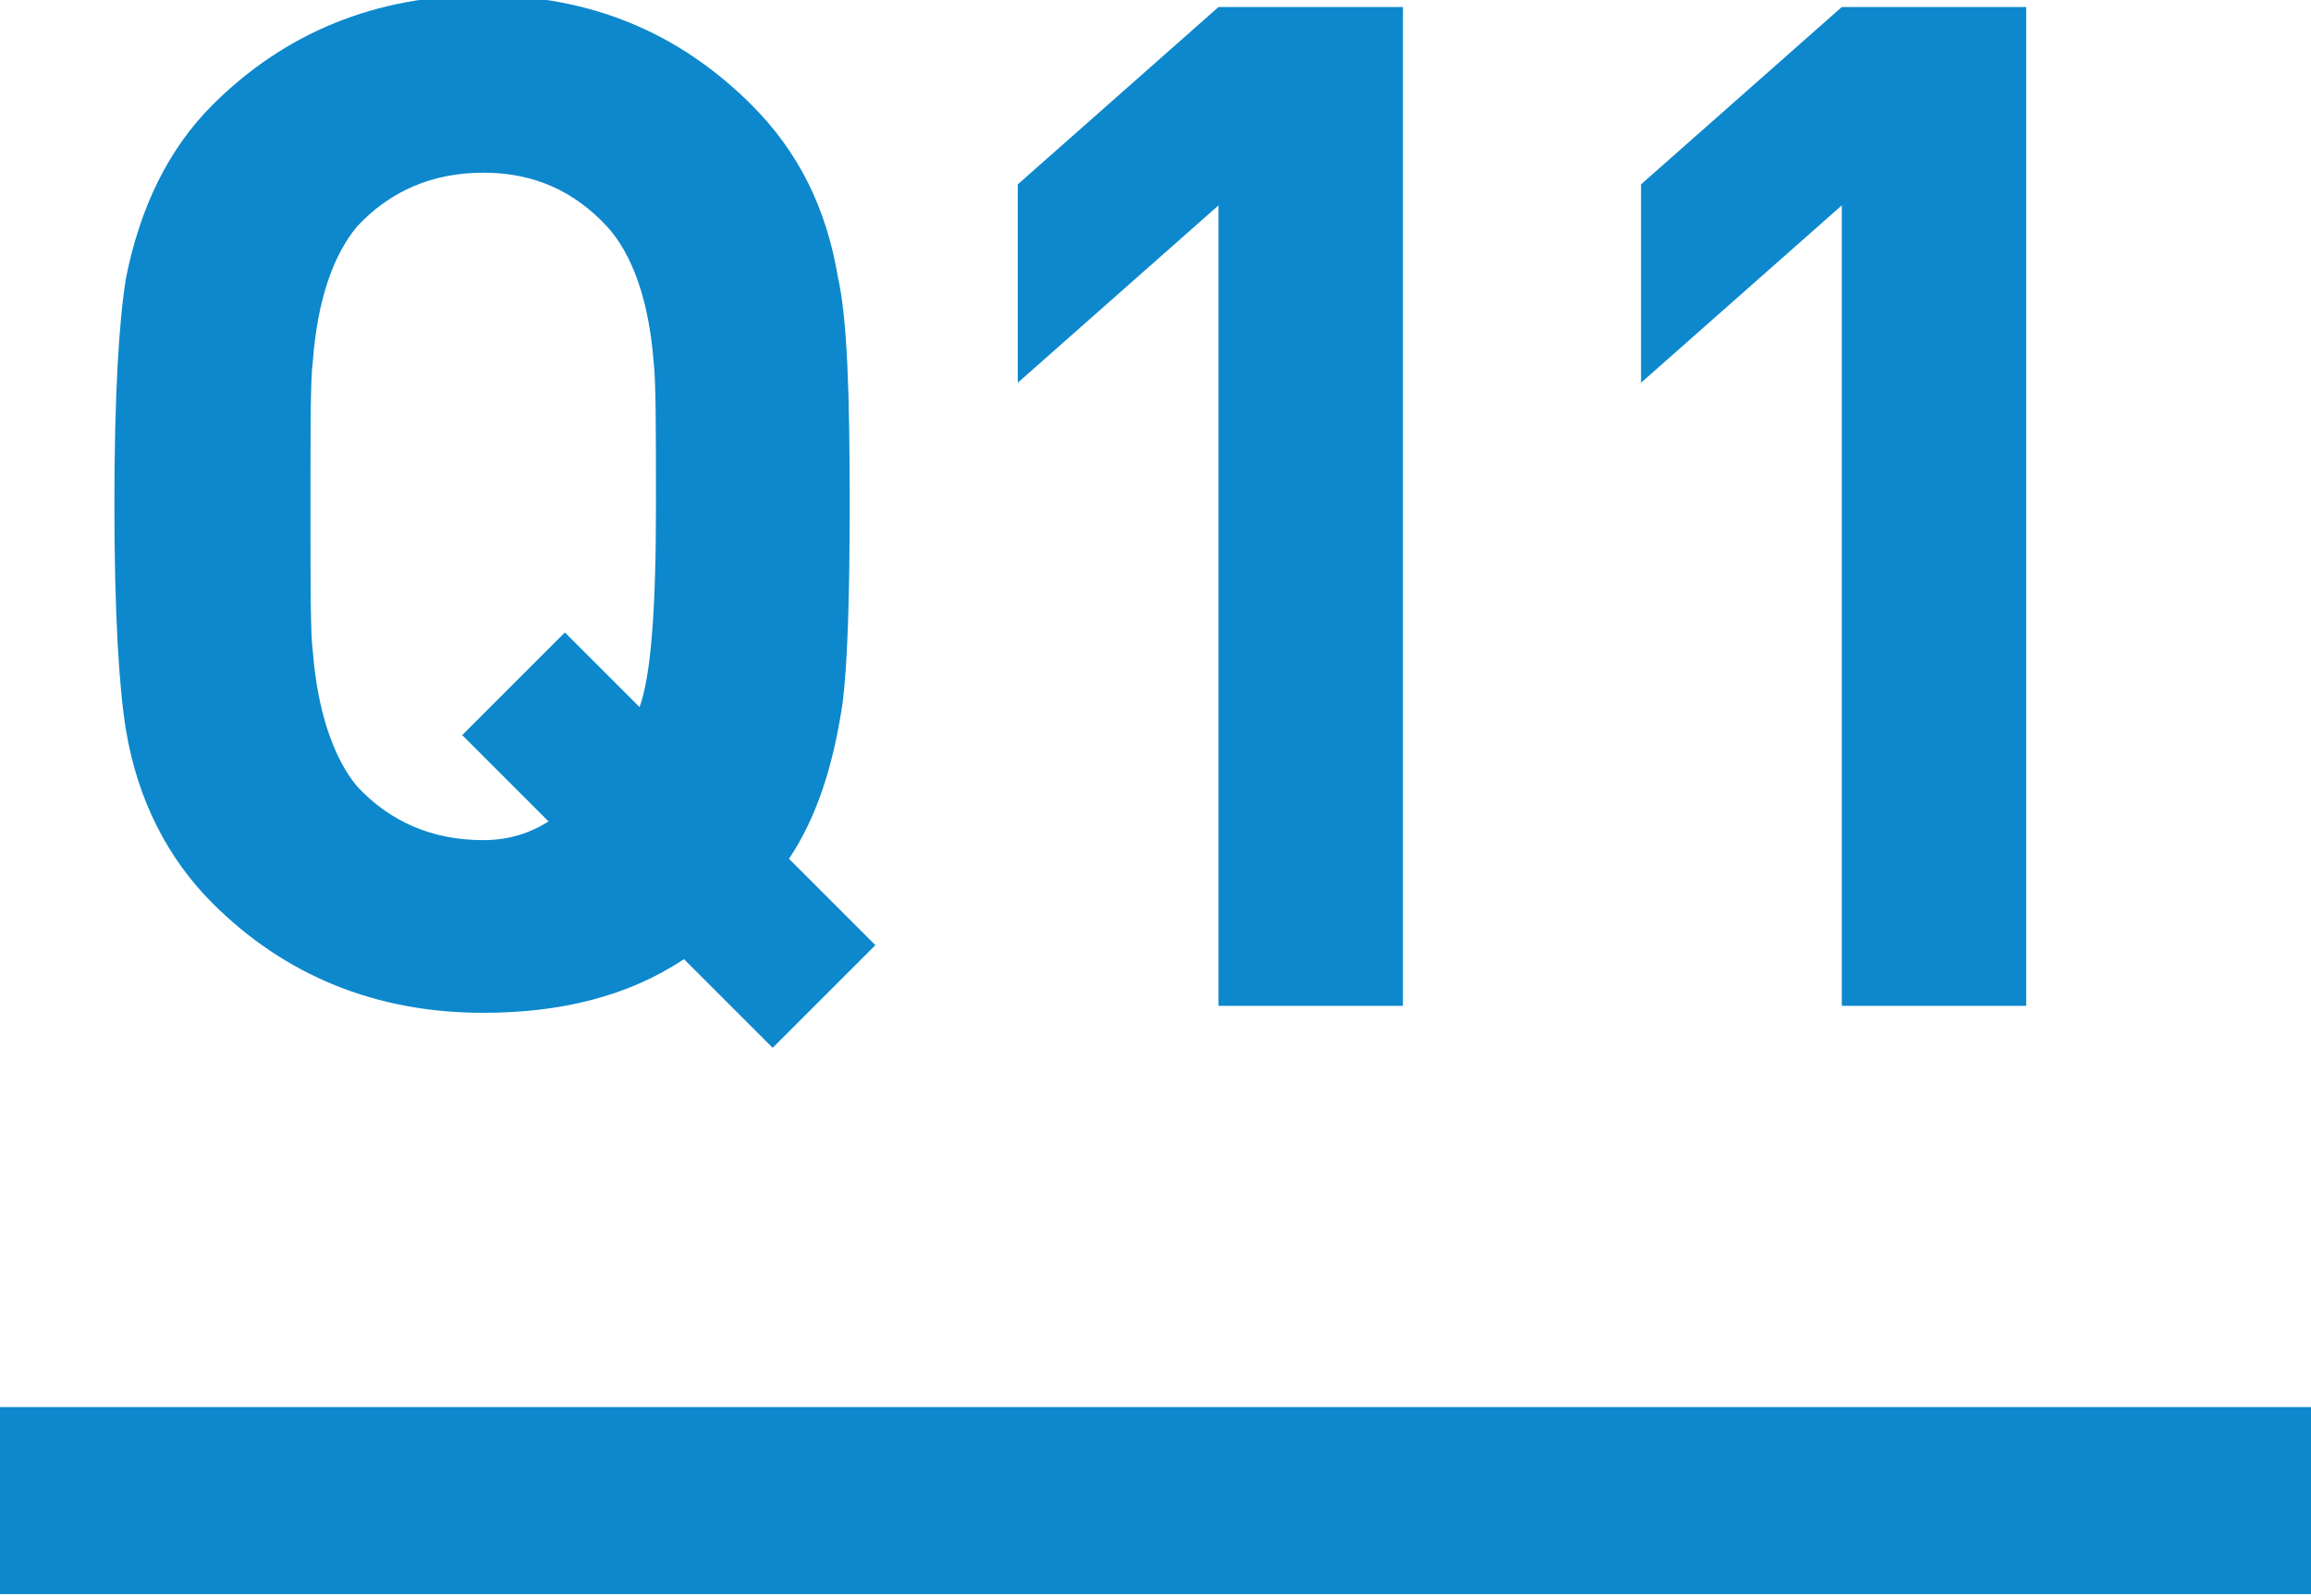
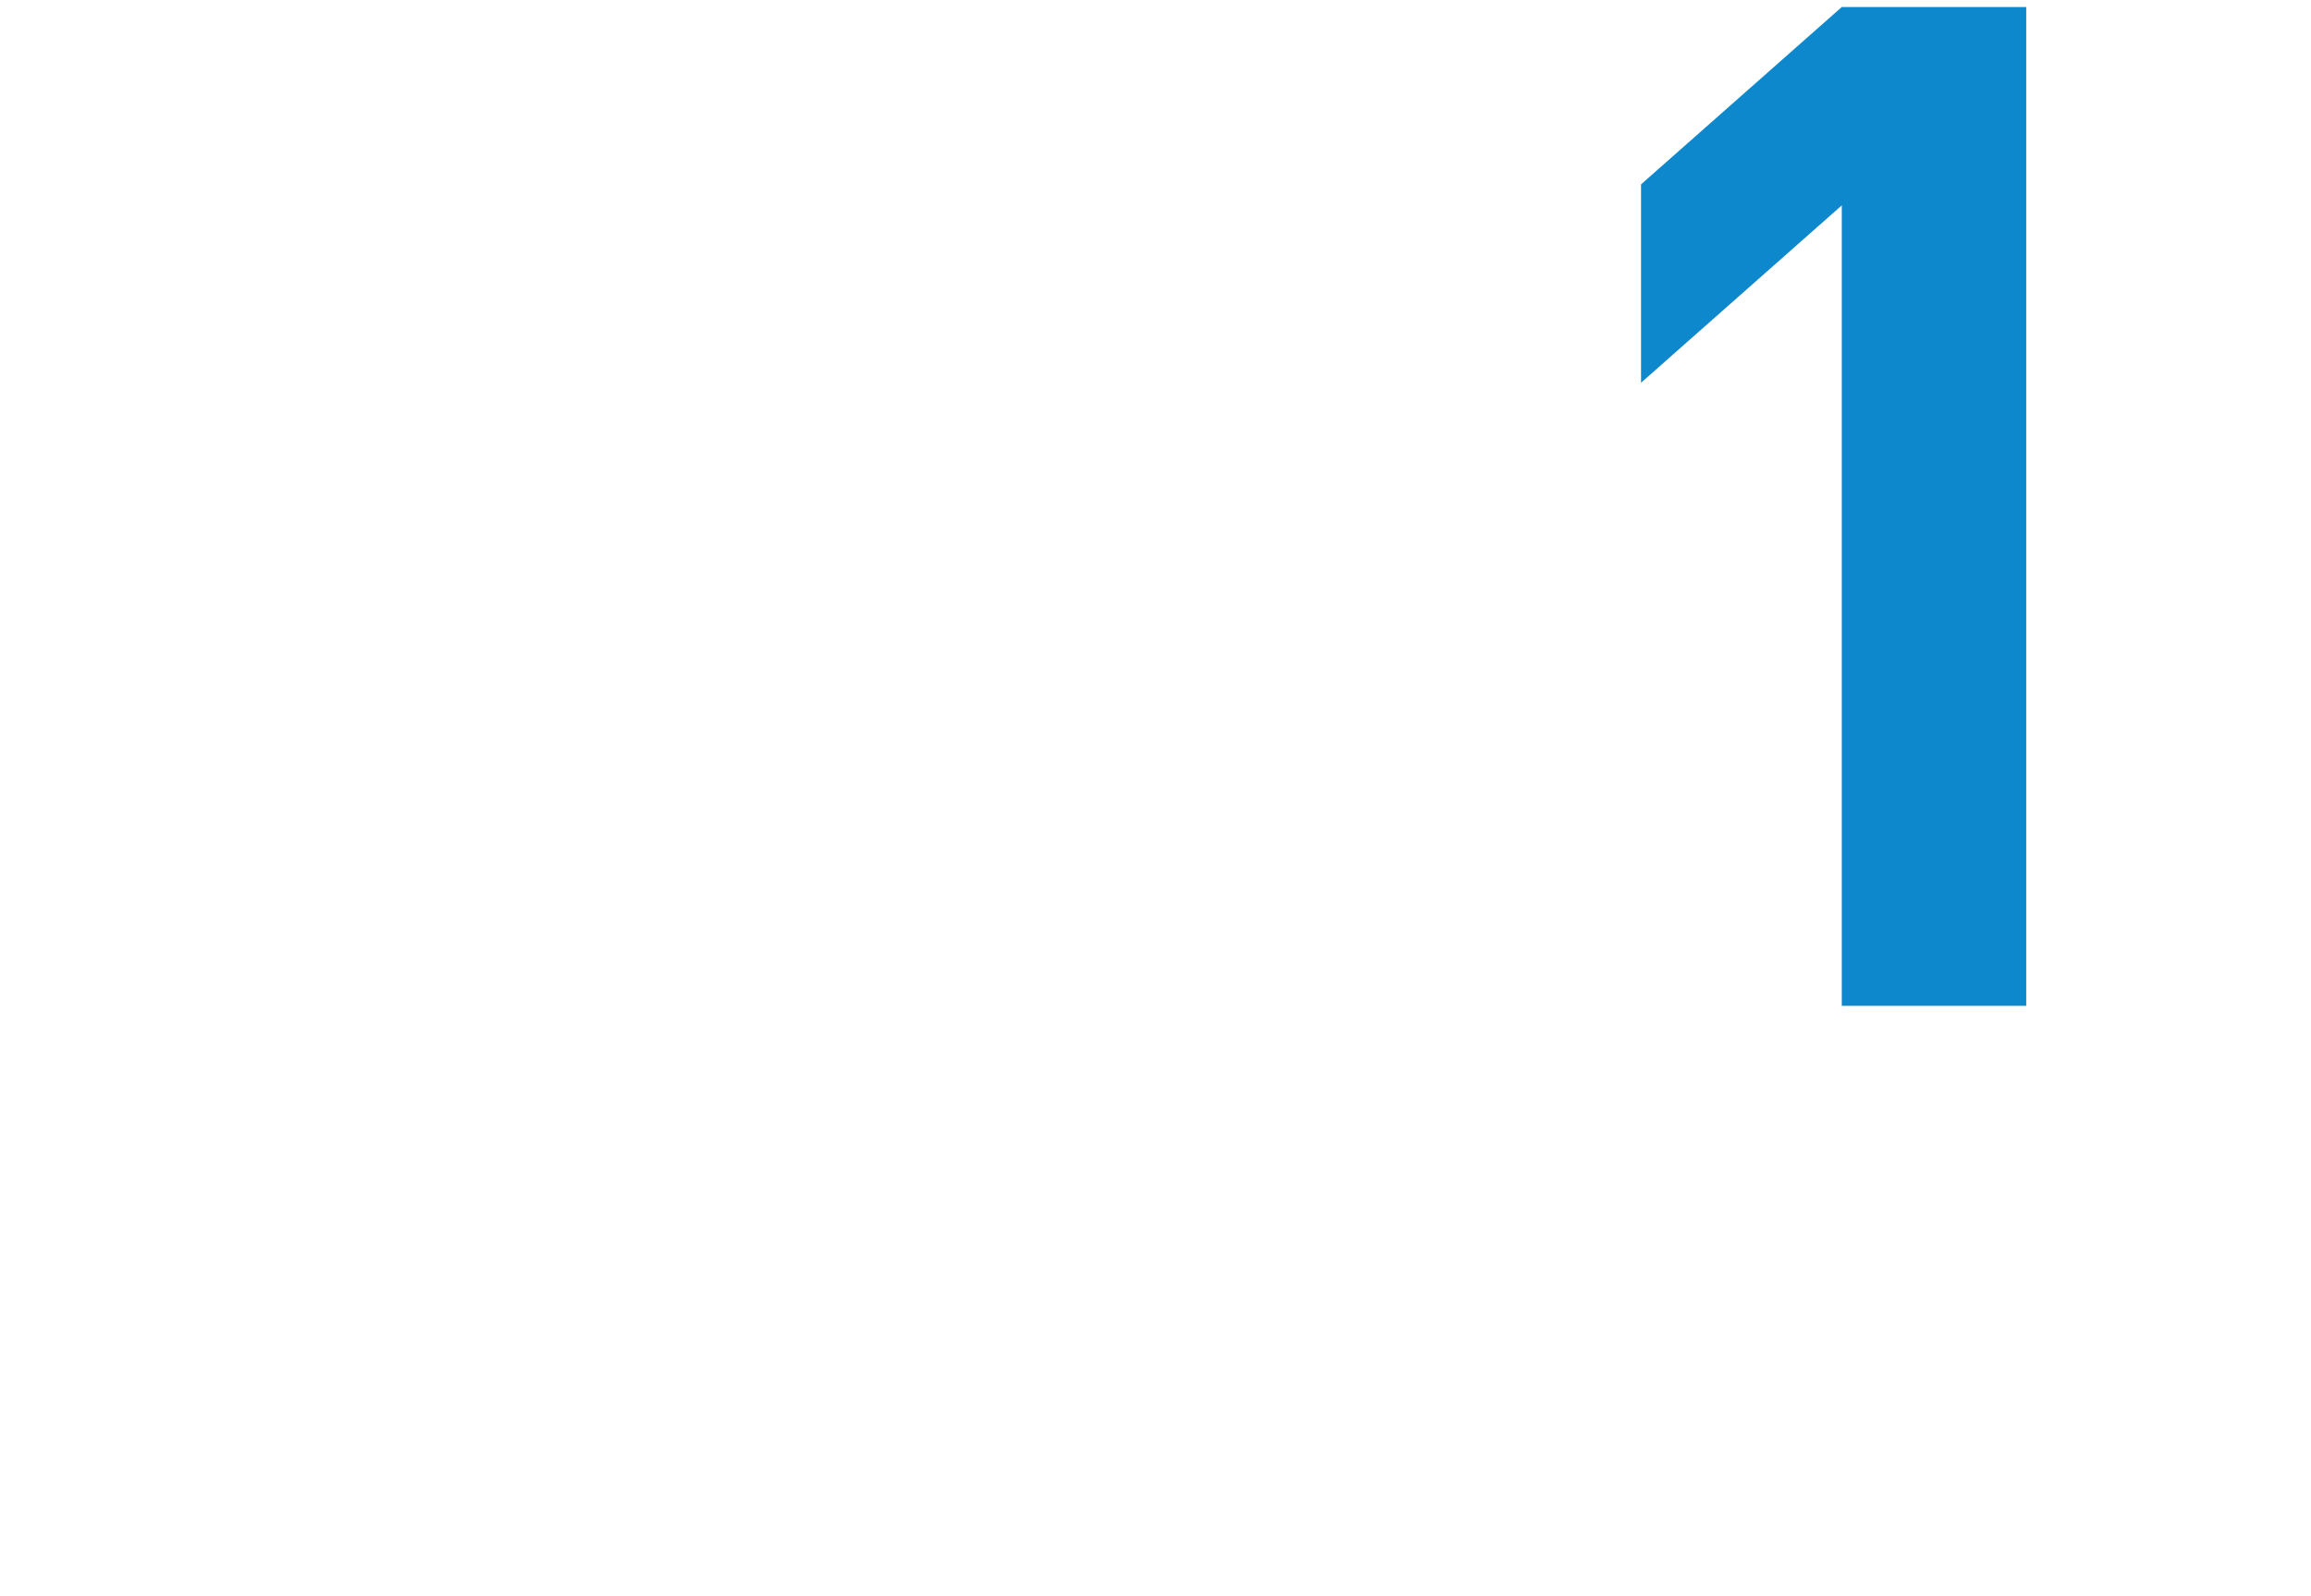
<svg xmlns="http://www.w3.org/2000/svg" version="1.1" id="レイヤー_1" x="0px" y="0px" width="99px" height="68.4px" viewBox="0 0 99 68.4" style="enable-background:new 0 0 99 68.4;" xml:space="preserve">
  <style type="text/css">
	.st0{fill:#0D88CC;}
	.st1{fill:none;stroke:#0D88CC;stroke-width:8.014;stroke-miterlimit:10;}
</style>
  <g>
-     <path class="st0" d="M37.5,40.5l-4.4,4.4l-3.8-3.8c-2.4,1.6-5.3,2.3-8.6,2.3c-4.6,0-8.5-1.6-11.6-4.7c-1.9-1.9-3.2-4.4-3.7-7.4   c-0.3-1.8-0.5-5-0.5-9.7c0-4.7,0.2-7.9,0.5-9.7c0.6-3,1.8-5.5,3.7-7.4c3.1-3.1,7-4.7,11.6-4.7c4.6,0,8.4,1.6,11.5,4.7   c2,2,3.2,4.4,3.7,7.4c0.4,1.8,0.5,5,0.5,9.7c0,4.1-0.1,6.9-0.3,8.5c-0.4,2.7-1.1,4.9-2.3,6.7L37.5,40.5z M28.1,21.7   c0-3.3,0-5.4-0.1-6.2c-0.2-2.6-0.9-4.6-2-5.8c-1.4-1.5-3.1-2.3-5.3-2.3c-2.2,0-4,0.8-5.4,2.3c-1,1.2-1.7,3.1-1.9,5.8   c-0.1,0.7-0.1,2.8-0.1,6.2c0,3.4,0,5.5,0.1,6.2c0.2,2.6,0.9,4.6,1.9,5.8c1.4,1.5,3.2,2.3,5.4,2.3c1.1,0,2-0.3,2.8-0.8l-3.7-3.7   l4.4-4.4l3.2,3.2C27.9,28.9,28.1,26,28.1,21.7z" />
-     <path class="st0" d="M60.1,43.1h-7.9V8.8l-8.6,7.6V7.9l8.6-7.6h7.9V43.1z" />
    <path class="st0" d="M86.8,43.1h-7.9V8.8l-8.6,7.6V7.9l8.6-7.6h7.9V43.1z" />
  </g>
-   <line class="st1" x1="99" y1="64.3" x2="0" y2="64.3" />
</svg>